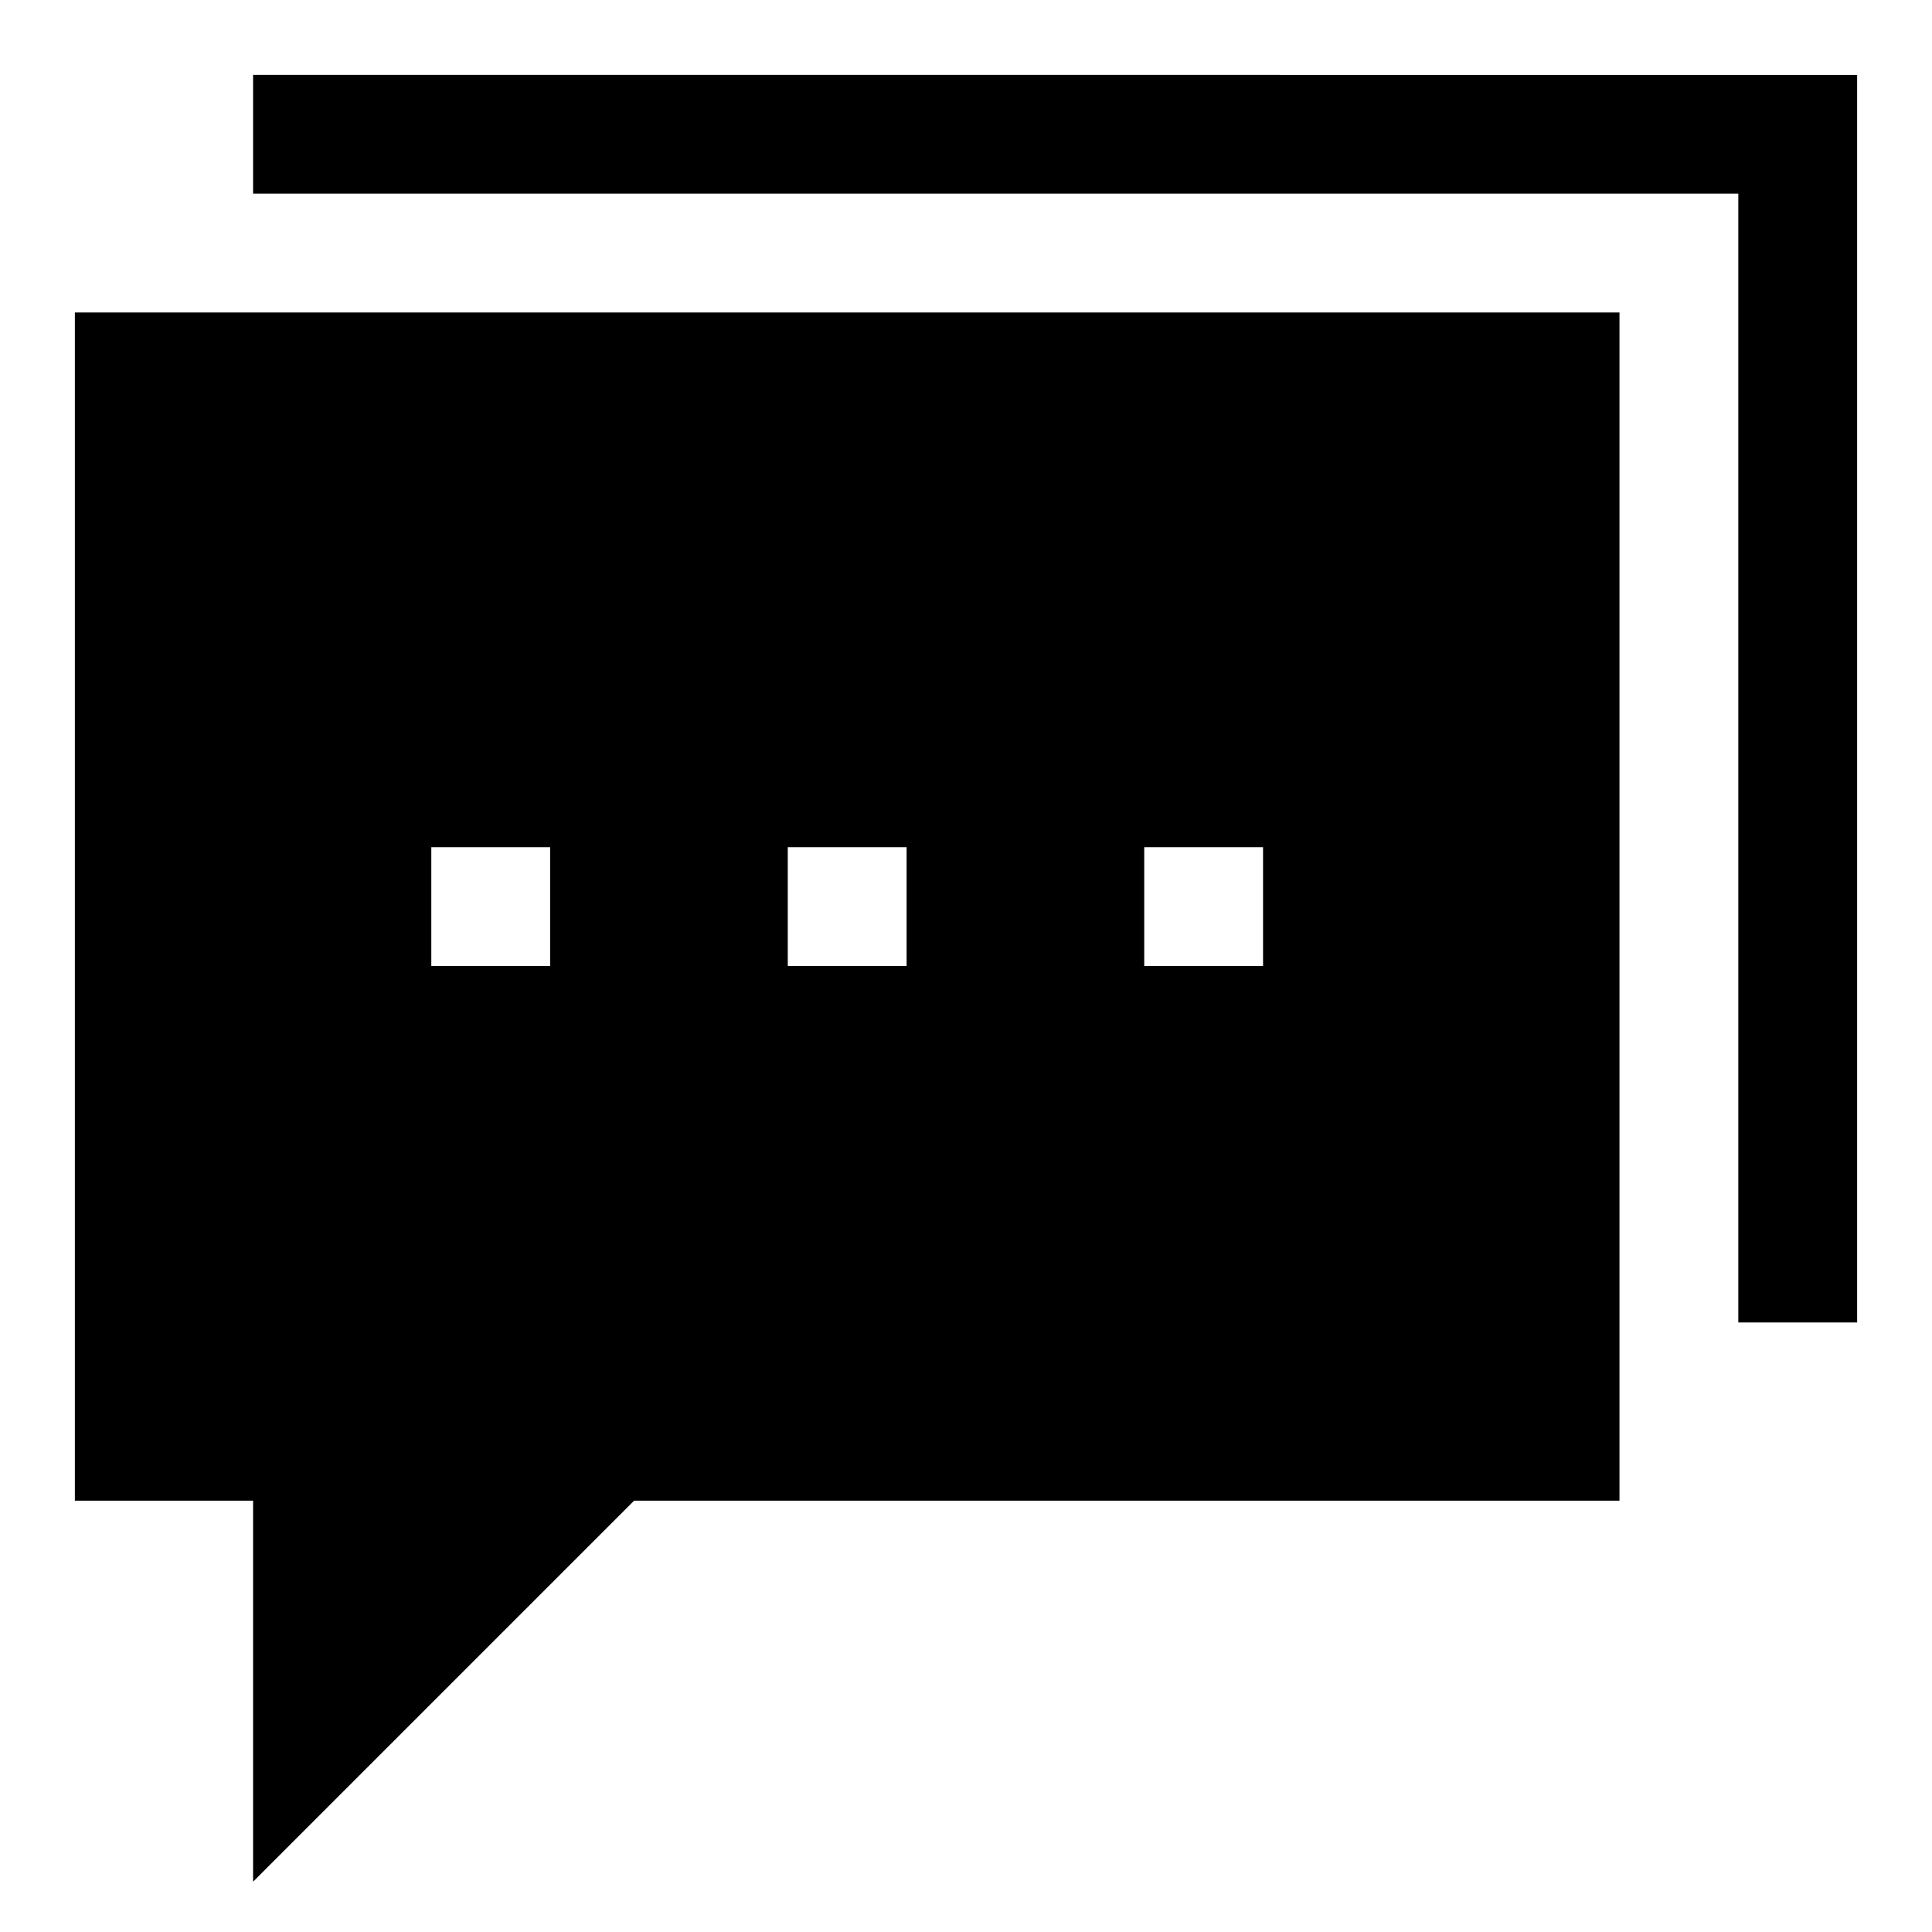
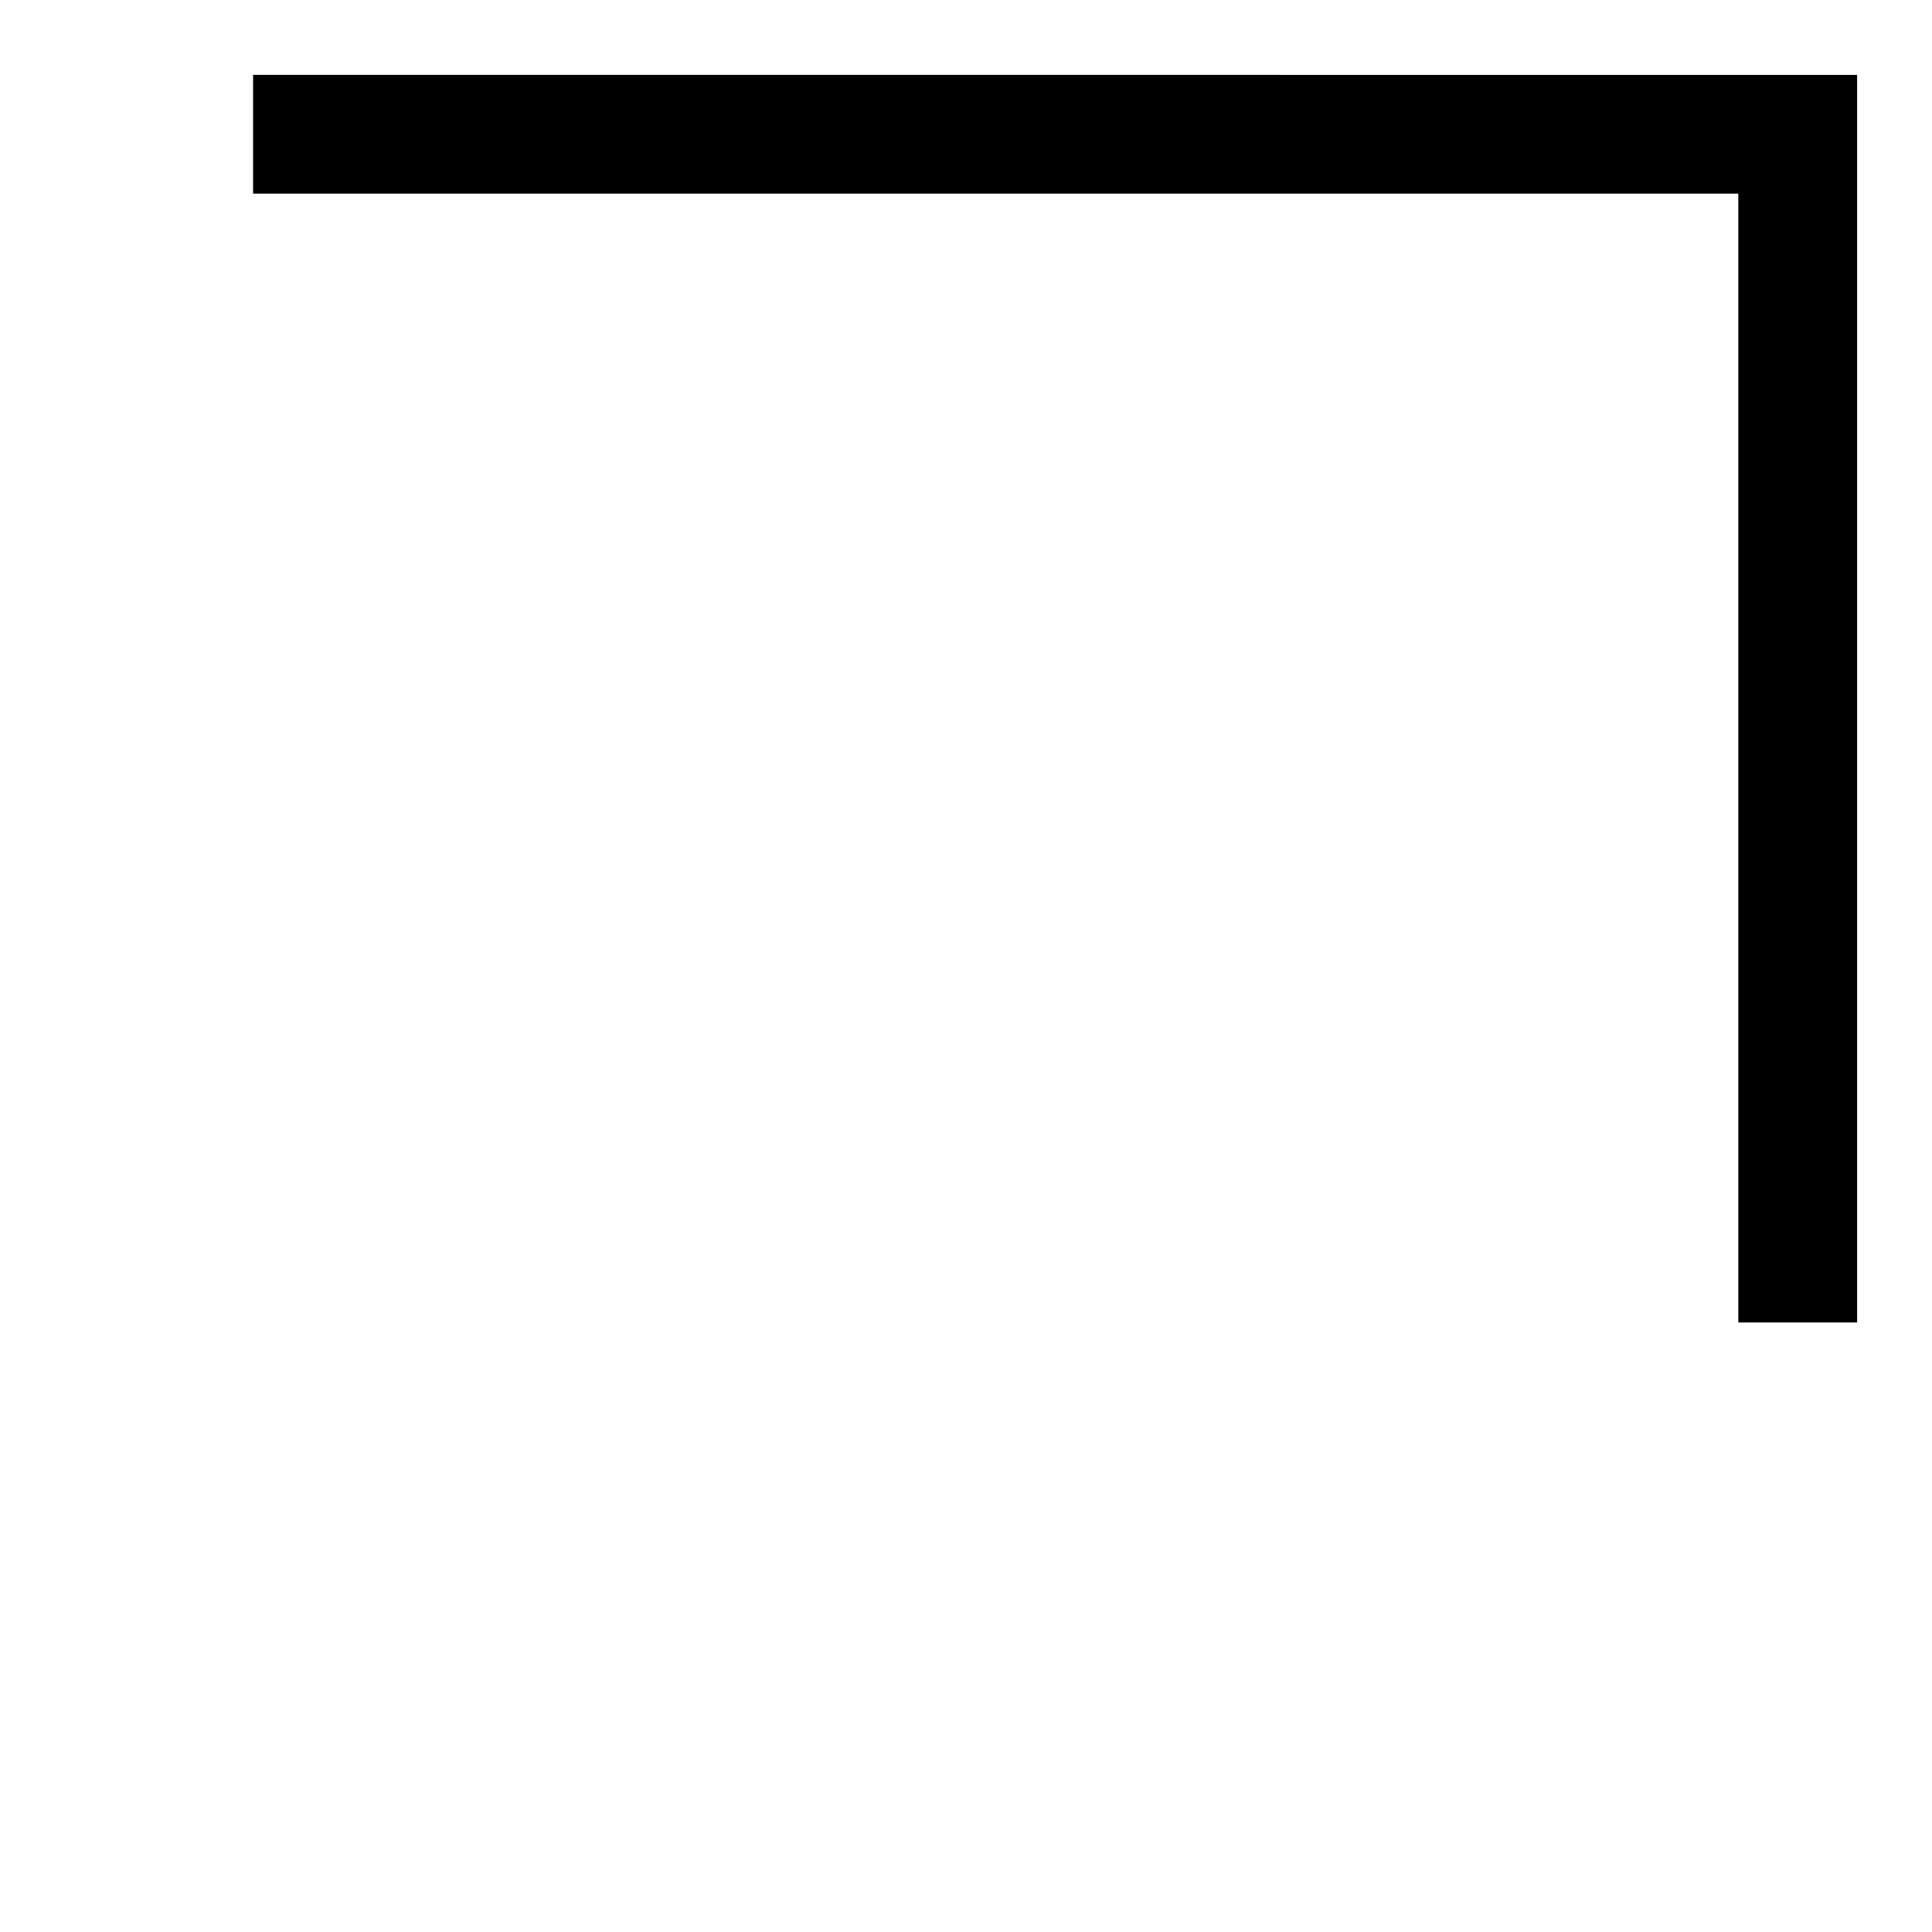
<svg xmlns="http://www.w3.org/2000/svg" fill="#000000" width="800px" height="800px" version="1.1" viewBox="144 144 512 512">
  <g>
-     <path d="m163.84 226.81v314.88h47.23v100.98l100.98-100.98h261.13v-314.88zm125.95 173.19h-31.488v-31.488h31.488zm94.465 0h-31.488v-31.488h31.488zm94.465 0h-31.488v-31.488h31.488z" />
    <path d="m211.07 163.84v31.488h393.6v299.14h31.488v-330.62z" />
  </g>
</svg>